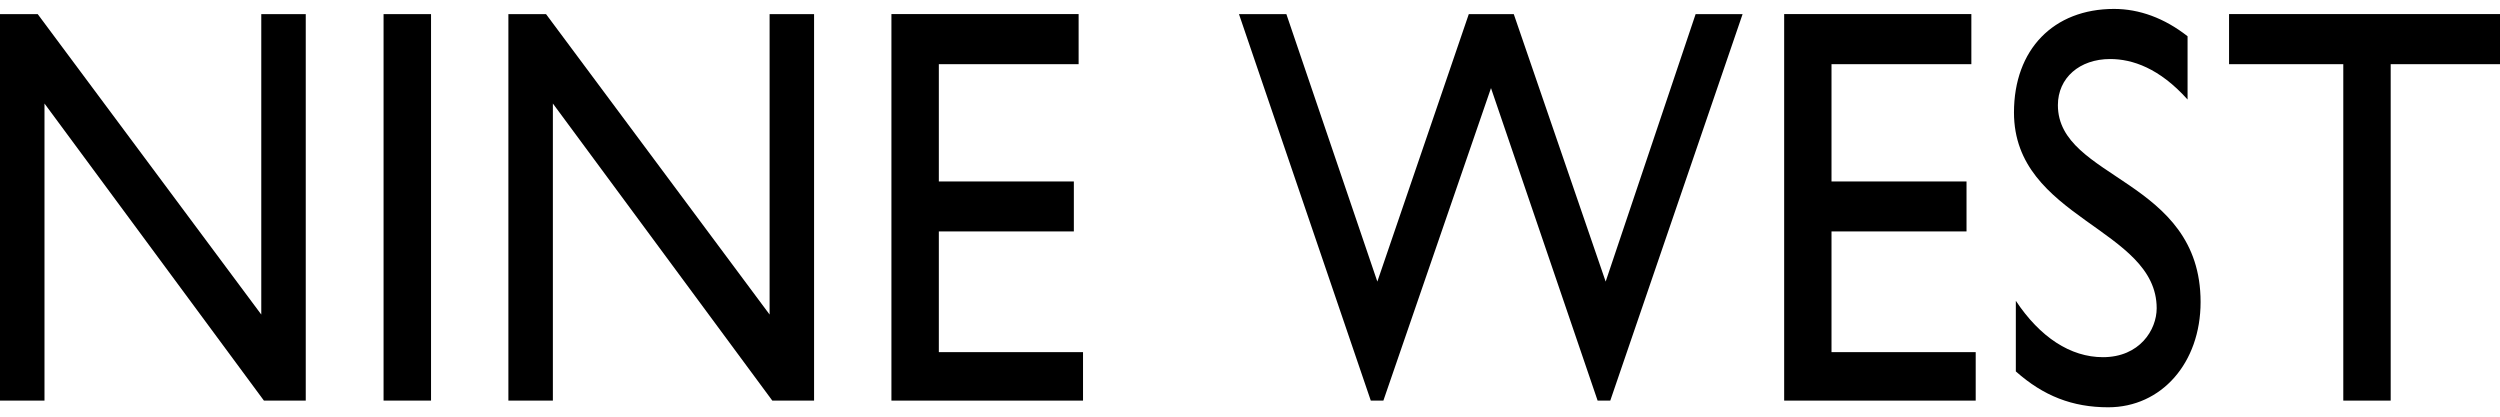
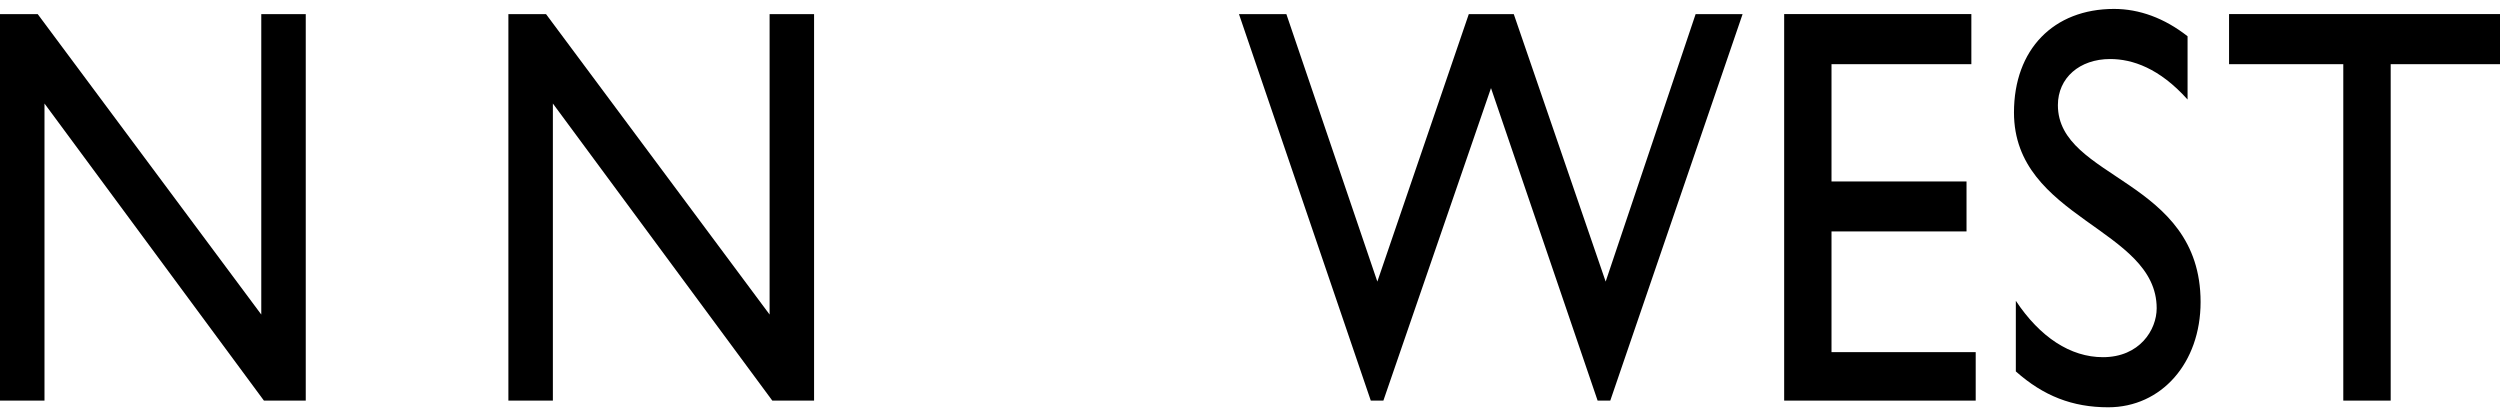
<svg xmlns="http://www.w3.org/2000/svg" width="186" height="31" viewBox="0 0 186 31" fill="none">
  <path d="M19.439 1.051V23.402L2.806 1.051H0V29.804H3.31V7.702L19.635 29.804H22.748V1.051H19.439Z" fill="black" style="fill:black;fill-opacity:1;" />
-   <path d="M32.069 1.051H28.537V29.804H32.069V1.051Z" fill="black" style="fill:black;fill-opacity:1;" />
+   <path d="M32.069 1.051H28.537H32.069V1.051Z" fill="black" style="fill:black;fill-opacity:1;" />
  <path d="M57.258 1.051V23.402L40.625 1.051H37.824V29.804H41.134V7.702L57.459 29.804H60.567V1.051H57.258Z" fill="black" style="fill:black;fill-opacity:1;" />
-   <path d="M66.322 1.047V29.805H80.577V26.199H69.849V17.218H79.894V13.501H69.849V4.775H80.249V1.047H66.322Z" fill="black" style="fill:black;fill-opacity:1;" />
  <path d="M126.154 1.051L119.461 20.95L112.625 1.051H109.278L102.474 20.95L95.706 1.051H92.18L101.986 29.804H102.924L110.93 6.553L118.862 29.804H119.805L129.649 1.051H126.154Z" fill="black" style="fill:black;fill-opacity:1;" />
  <path d="M132.742 1.047V29.805H146.992V26.199H136.264V17.218H146.309V13.501H136.264V4.775H146.669V1.047H132.742Z" fill="black" style="fill:black;fill-opacity:1;" />
  <path d="M162.75 7.4C160.663 5.07 158.646 4.392 156.994 4.392C154.727 4.392 153.107 5.79 153.107 7.823C153.107 13.367 163.724 13.288 163.724 22.47C163.724 27.003 160.812 30.302 156.851 30.302C154.187 30.302 152.027 29.454 149.978 27.633V22.38C151.778 25.091 154.044 26.574 156.459 26.574C159.191 26.574 160.457 24.54 160.457 22.936C160.457 16.968 149.84 16.29 149.84 8.369C149.84 3.672 152.789 0.664 157.285 0.664C159.159 0.664 161.029 1.342 162.755 2.697V7.394L162.75 7.4Z" fill="black" style="fill:black;fill-opacity:1;" />
  <path d="M165.842 1.047V4.775H174.341V29.805H177.867V4.775H186.001V1.047H165.842Z" fill="black" style="fill:black;fill-opacity:1;" />
</svg>